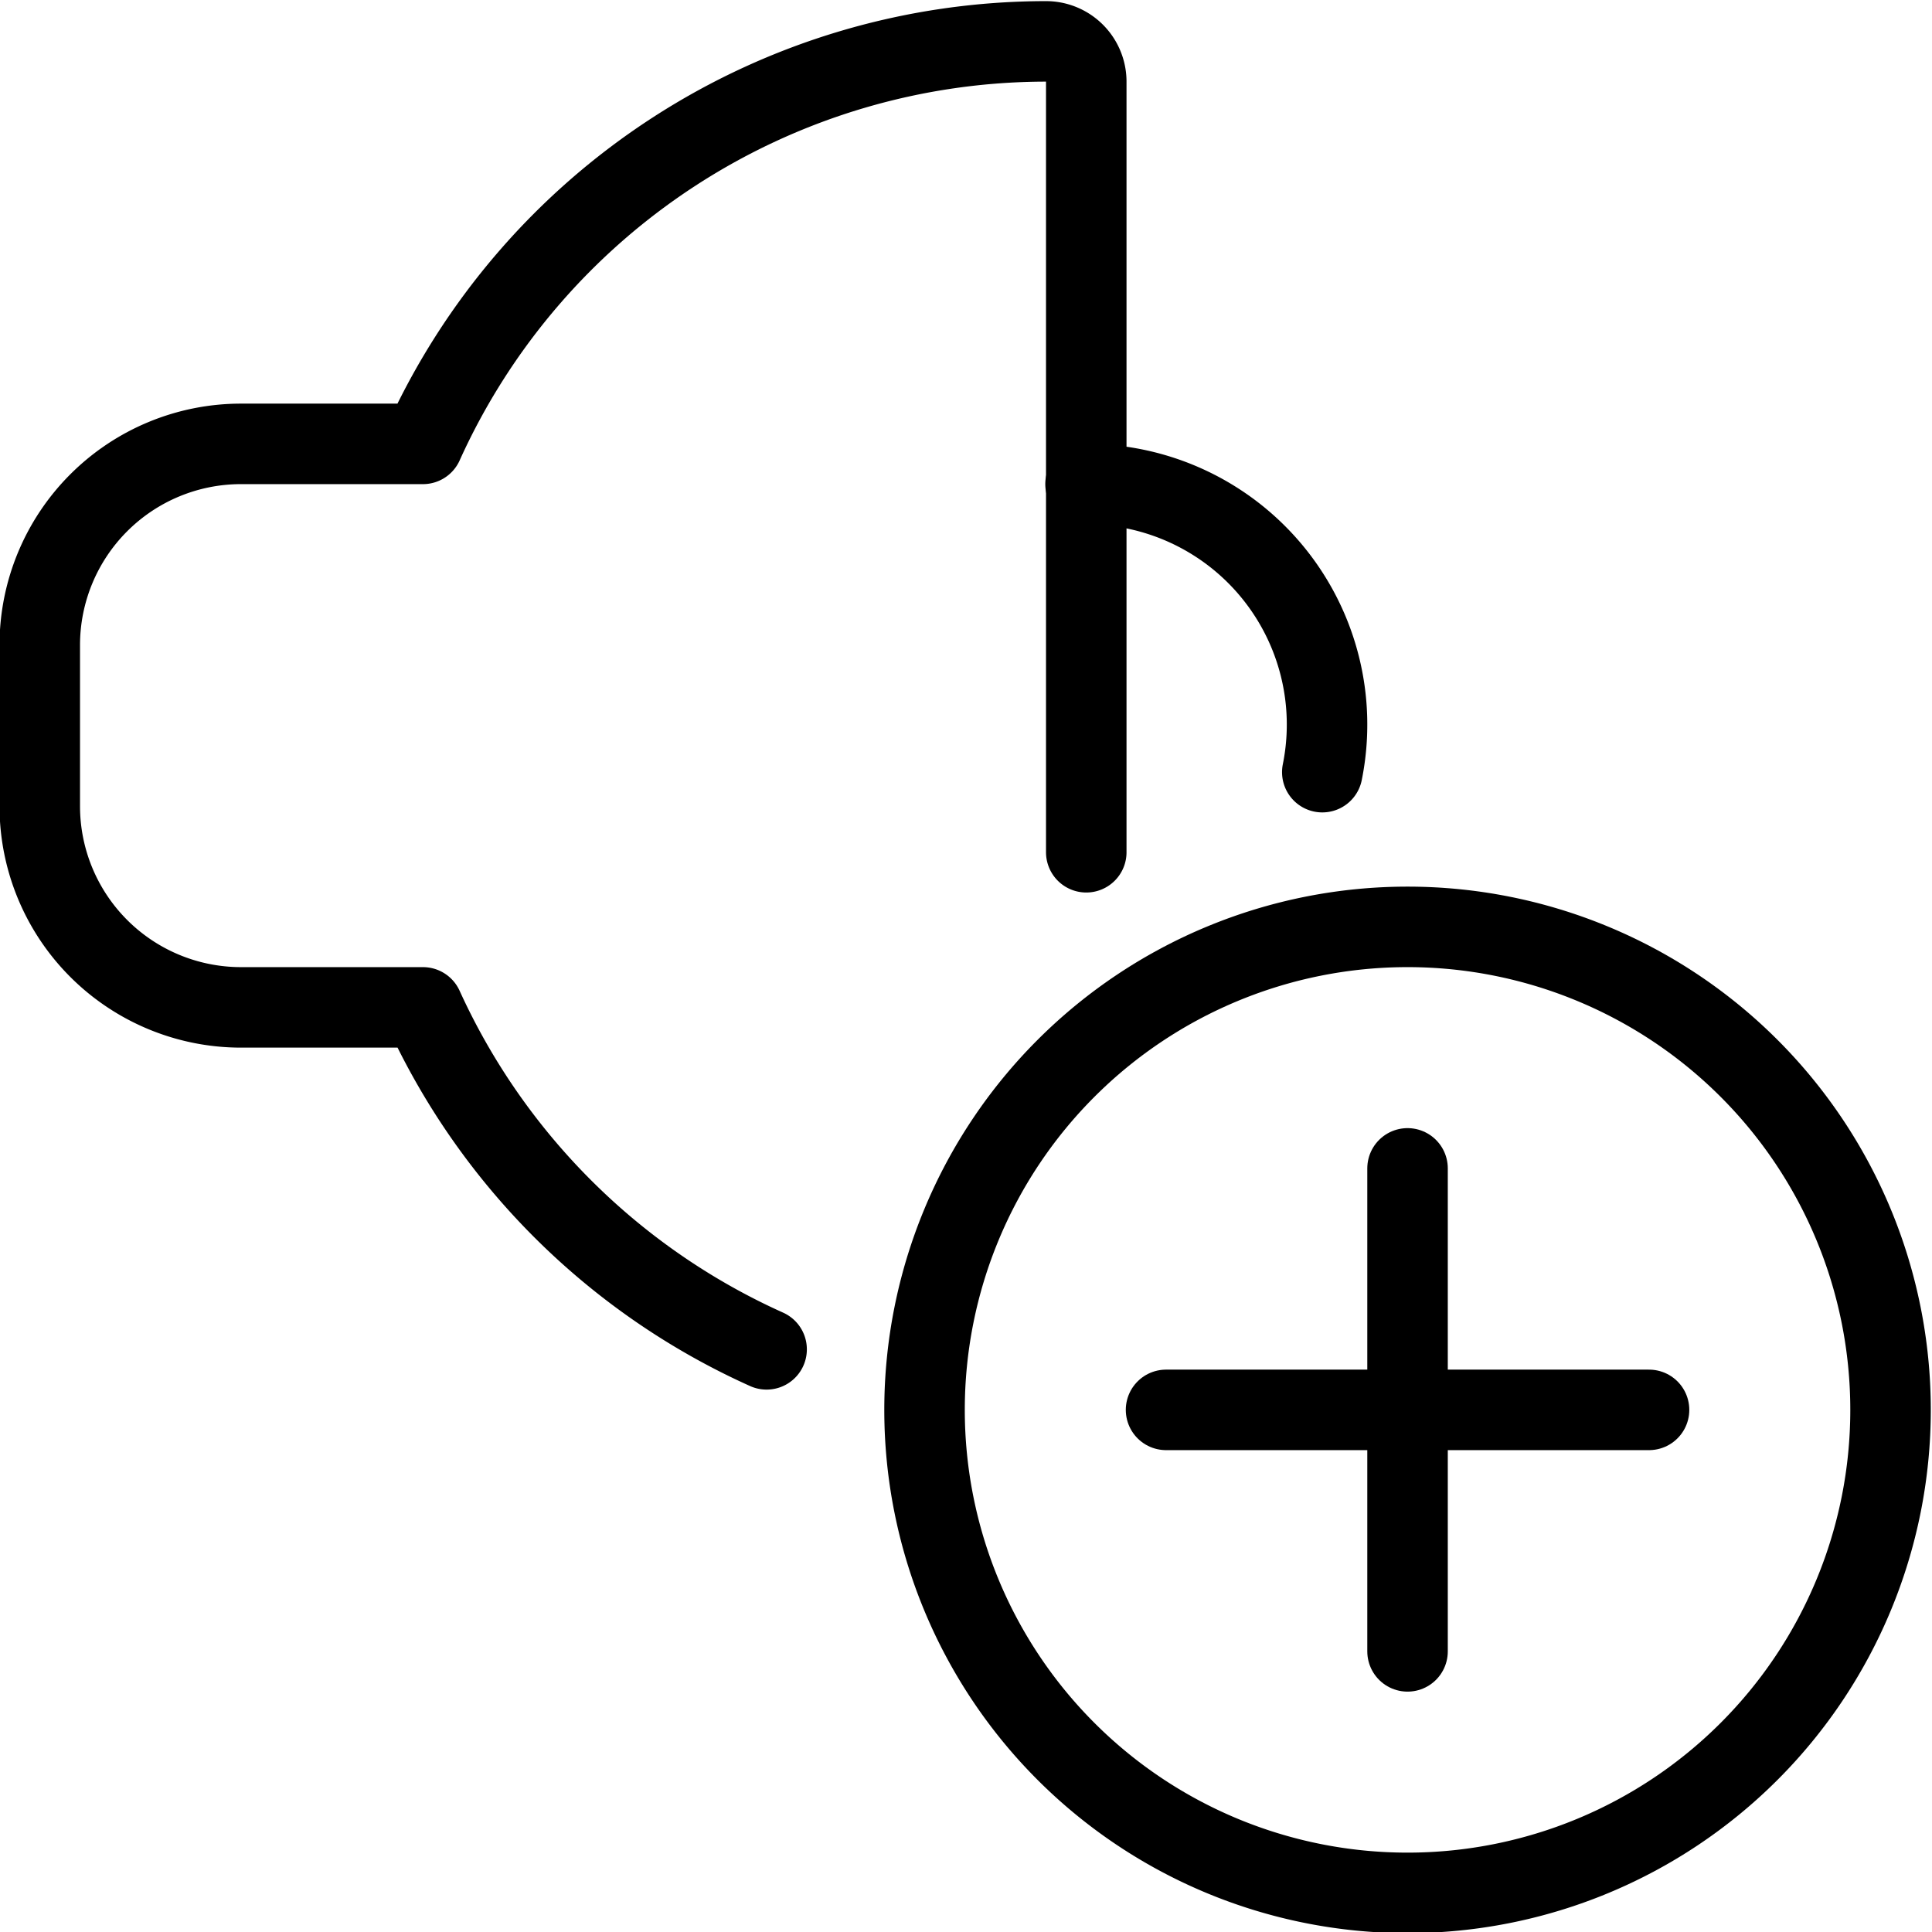
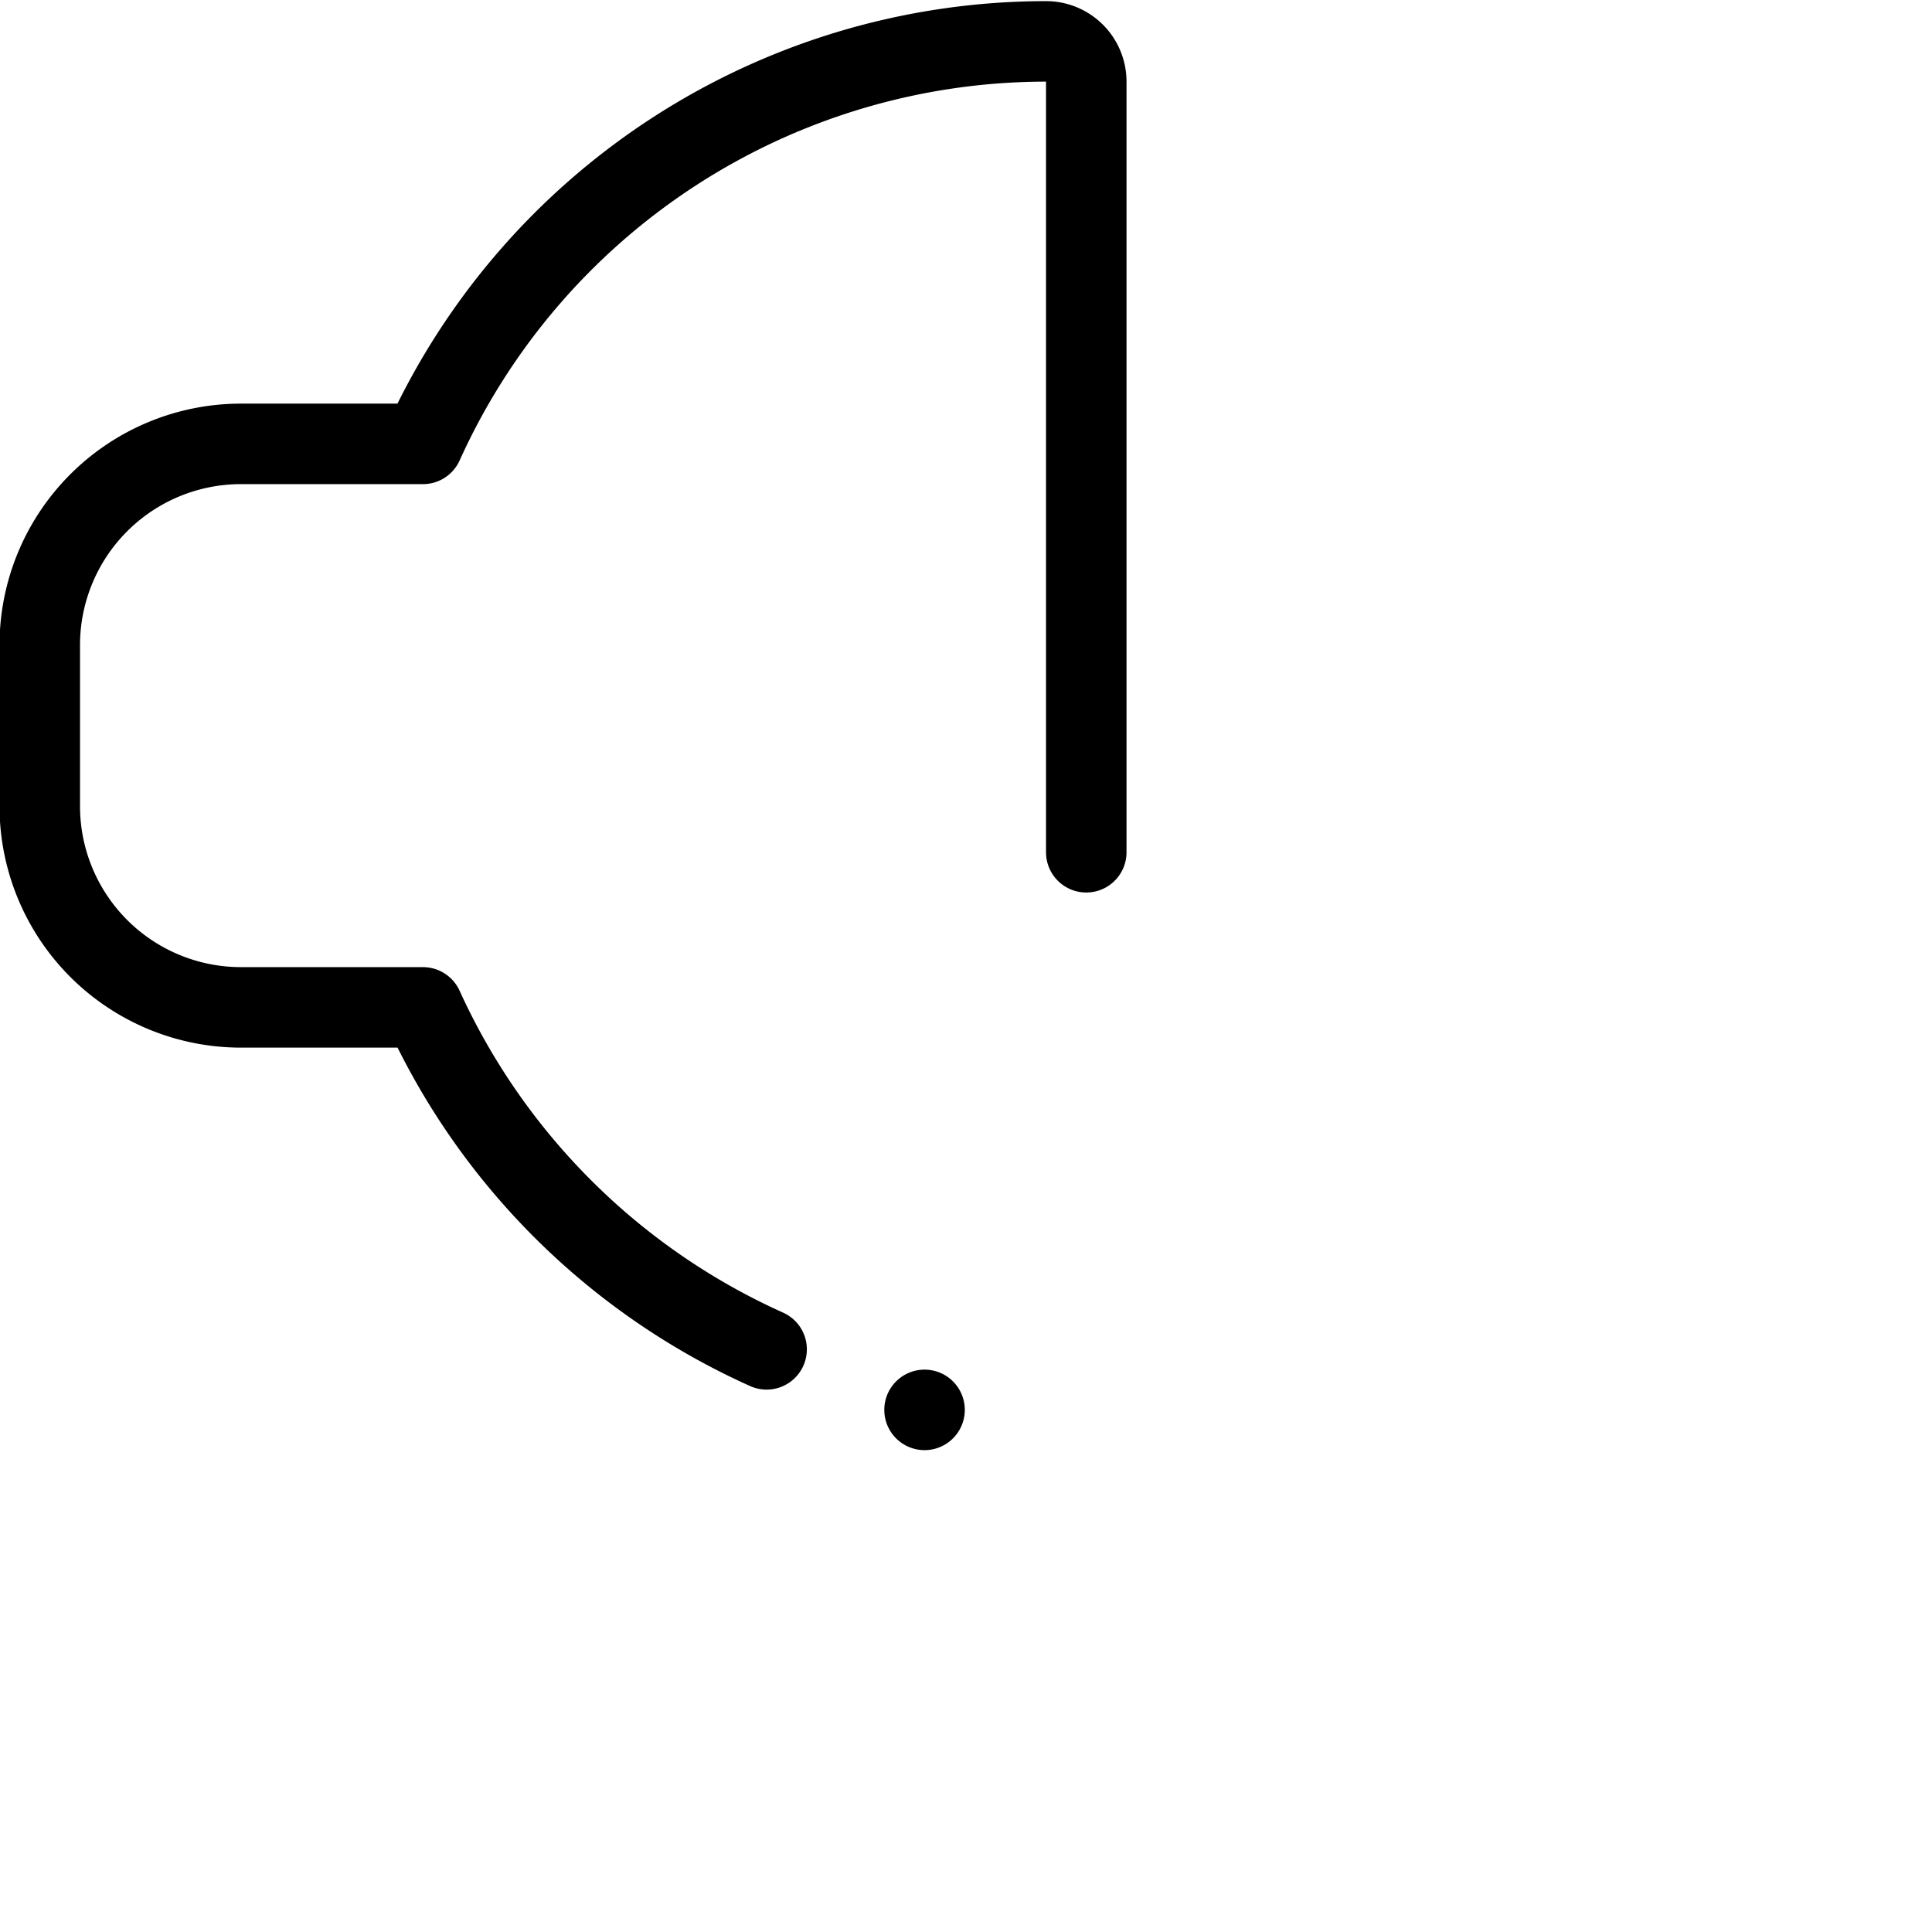
<svg xmlns="http://www.w3.org/2000/svg" viewBox="0 0 24 24">
  <g transform="matrix(1,0,0,1,0,0)">
-     <path d="M11.485 17.514 A6.000 6.000 0 1 0 23.485 17.514 A6.000 6.000 0 1 0 11.485 17.514 Z" fill="none" stroke="#000000" stroke-linecap="round" stroke-linejoin="round" />
-     <path d="M17.485 14.514L17.485 20.514" fill="none" stroke="#000000" stroke-linecap="round" stroke-linejoin="round" />
-     <path d="M20.485 17.514L14.485 17.514" fill="none" stroke="#000000" stroke-linecap="round" stroke-linejoin="round" />
+     <path d="M11.485 17.514 A6.000 6.000 0 1 0 11.485 17.514 Z" fill="none" stroke="#000000" stroke-linecap="round" stroke-linejoin="round" />
    <path d="M13.494,10.587V1.014a.5.5,0,0,0-.5-.5,8.5,8.5,0,0,0-7.74,5H2.994a2.5,2.5,0,0,0-2.5,2.5v2a2.5,2.5,0,0,0,2.5,2.5h2.26a8.534,8.534,0,0,0,4.269,4.248" fill="none" stroke="#000000" stroke-linecap="round" stroke-linejoin="round" />
-     <path d="M16.426,9.592a2.987,2.987,0,0,0-2.941-3.578" fill="none" stroke="#000000" stroke-linecap="round" stroke-linejoin="round" />
  </g>
</svg>